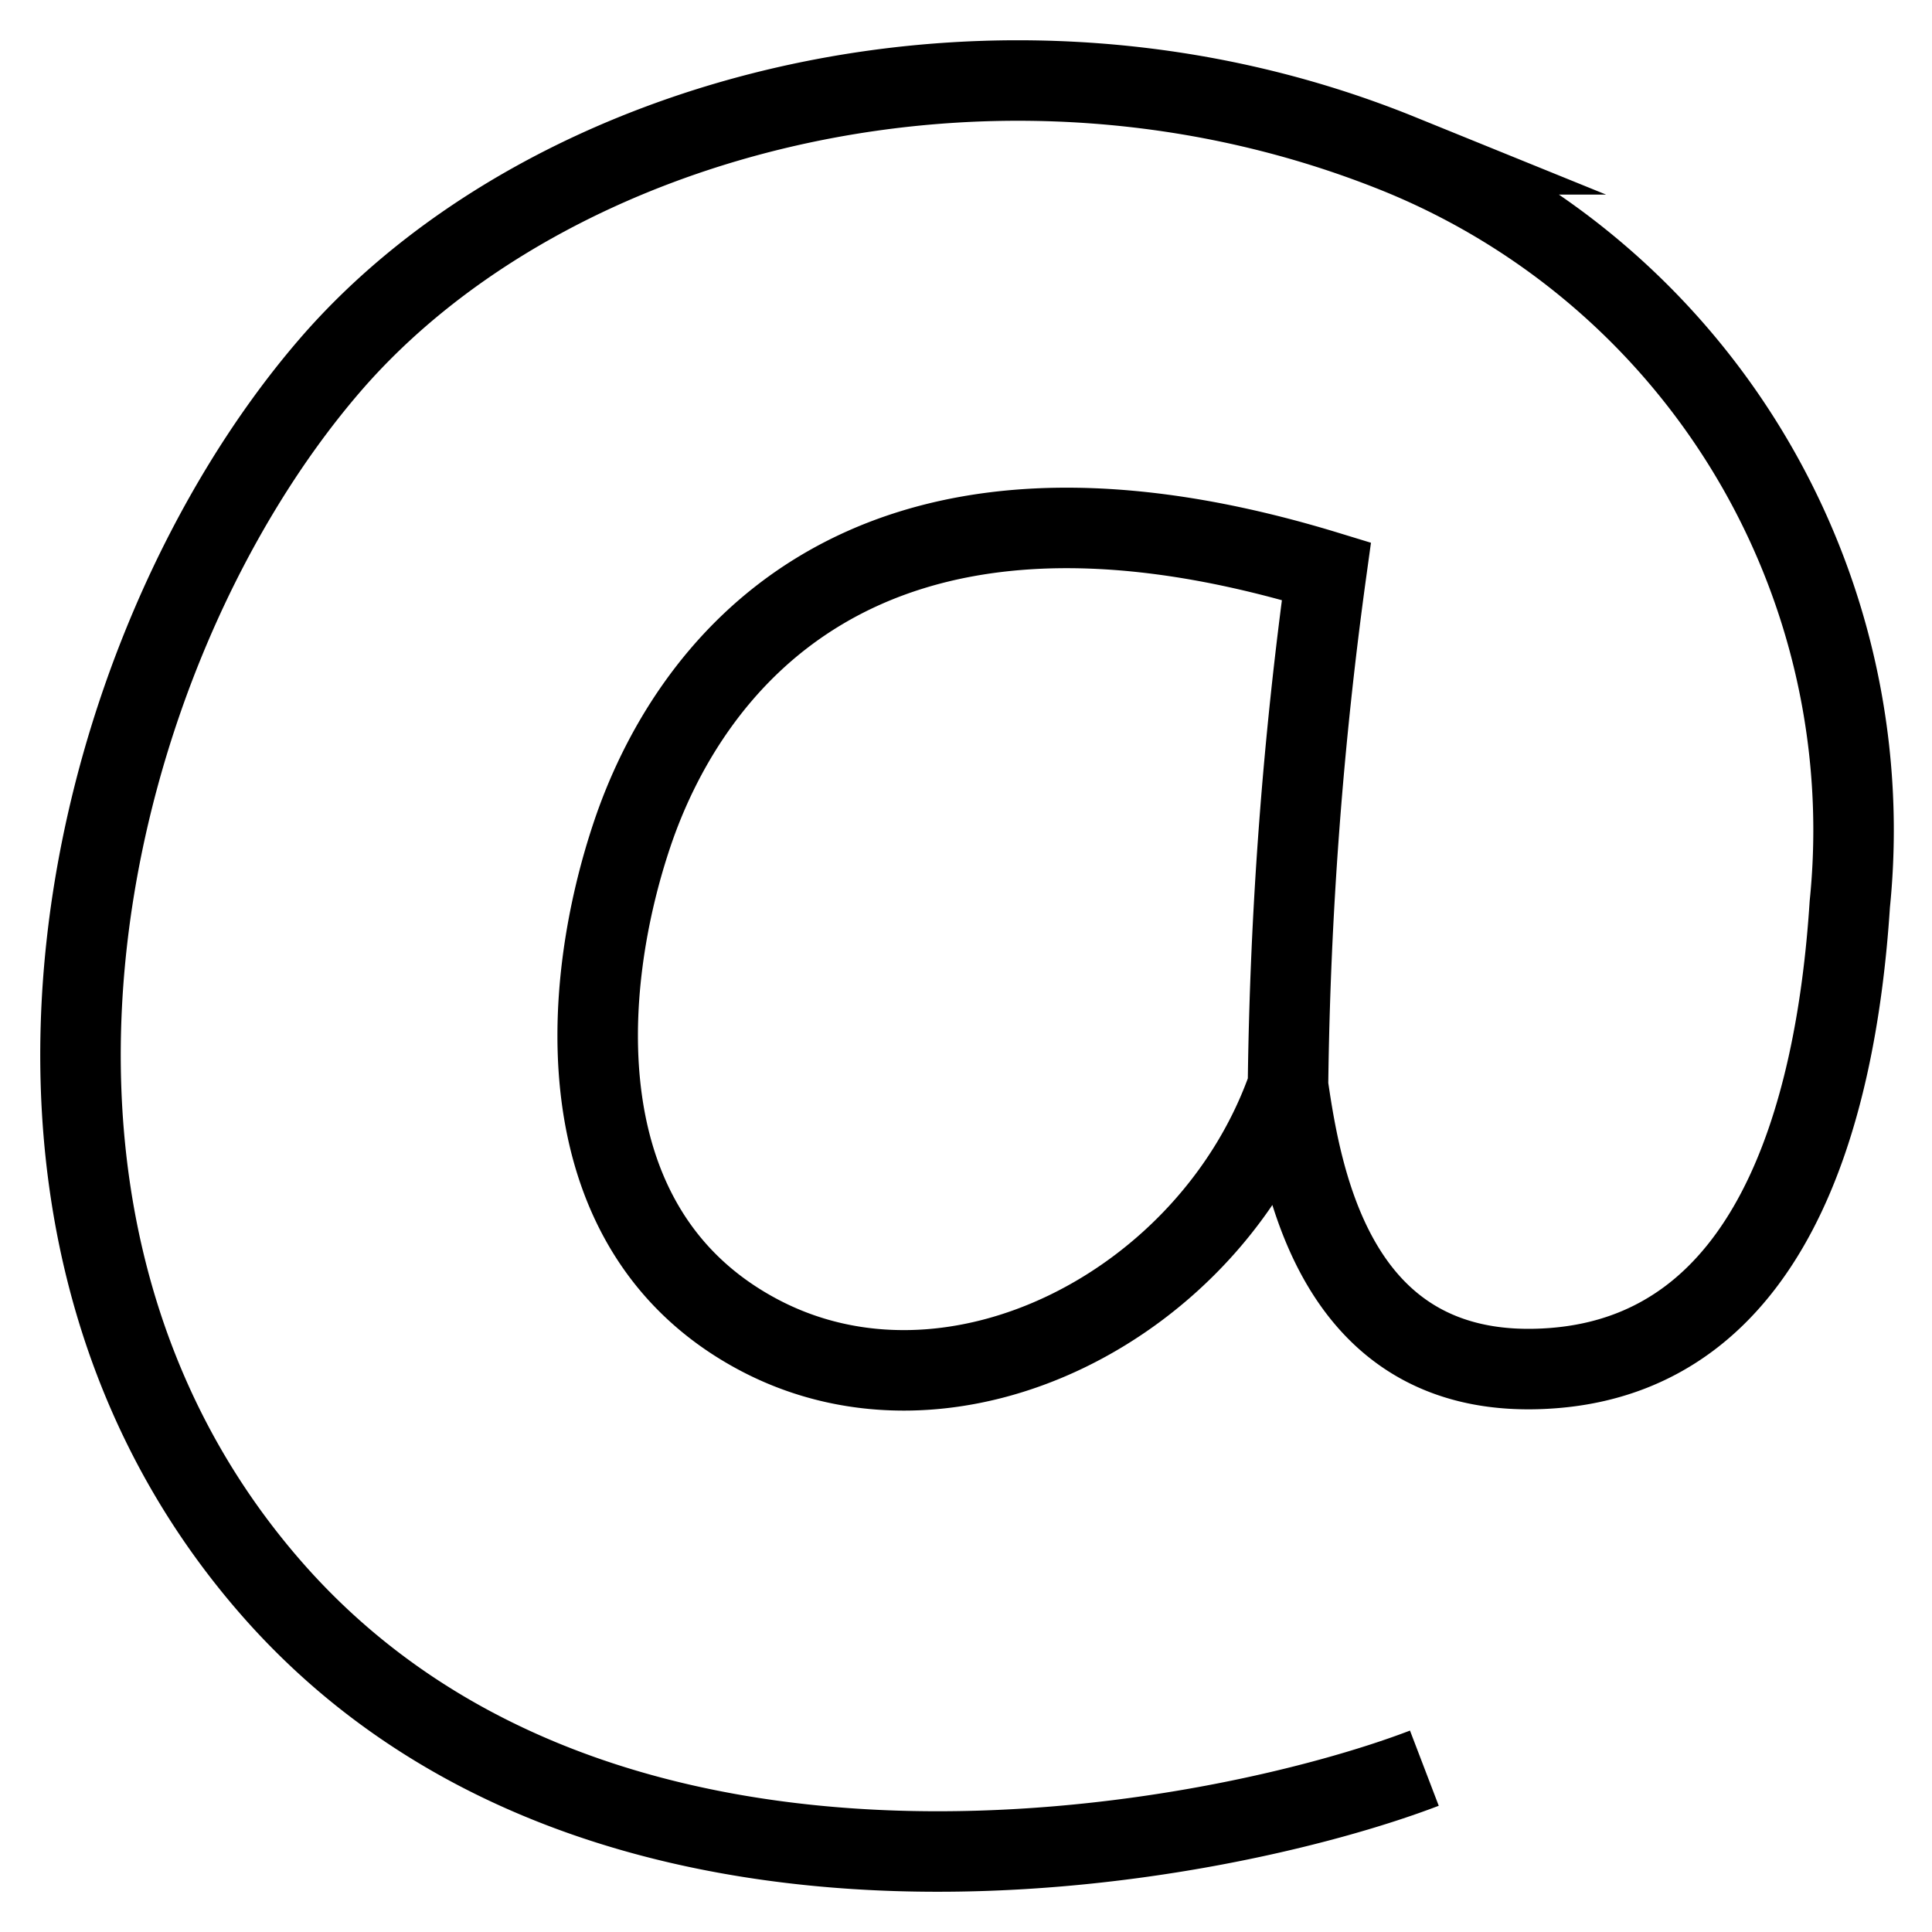
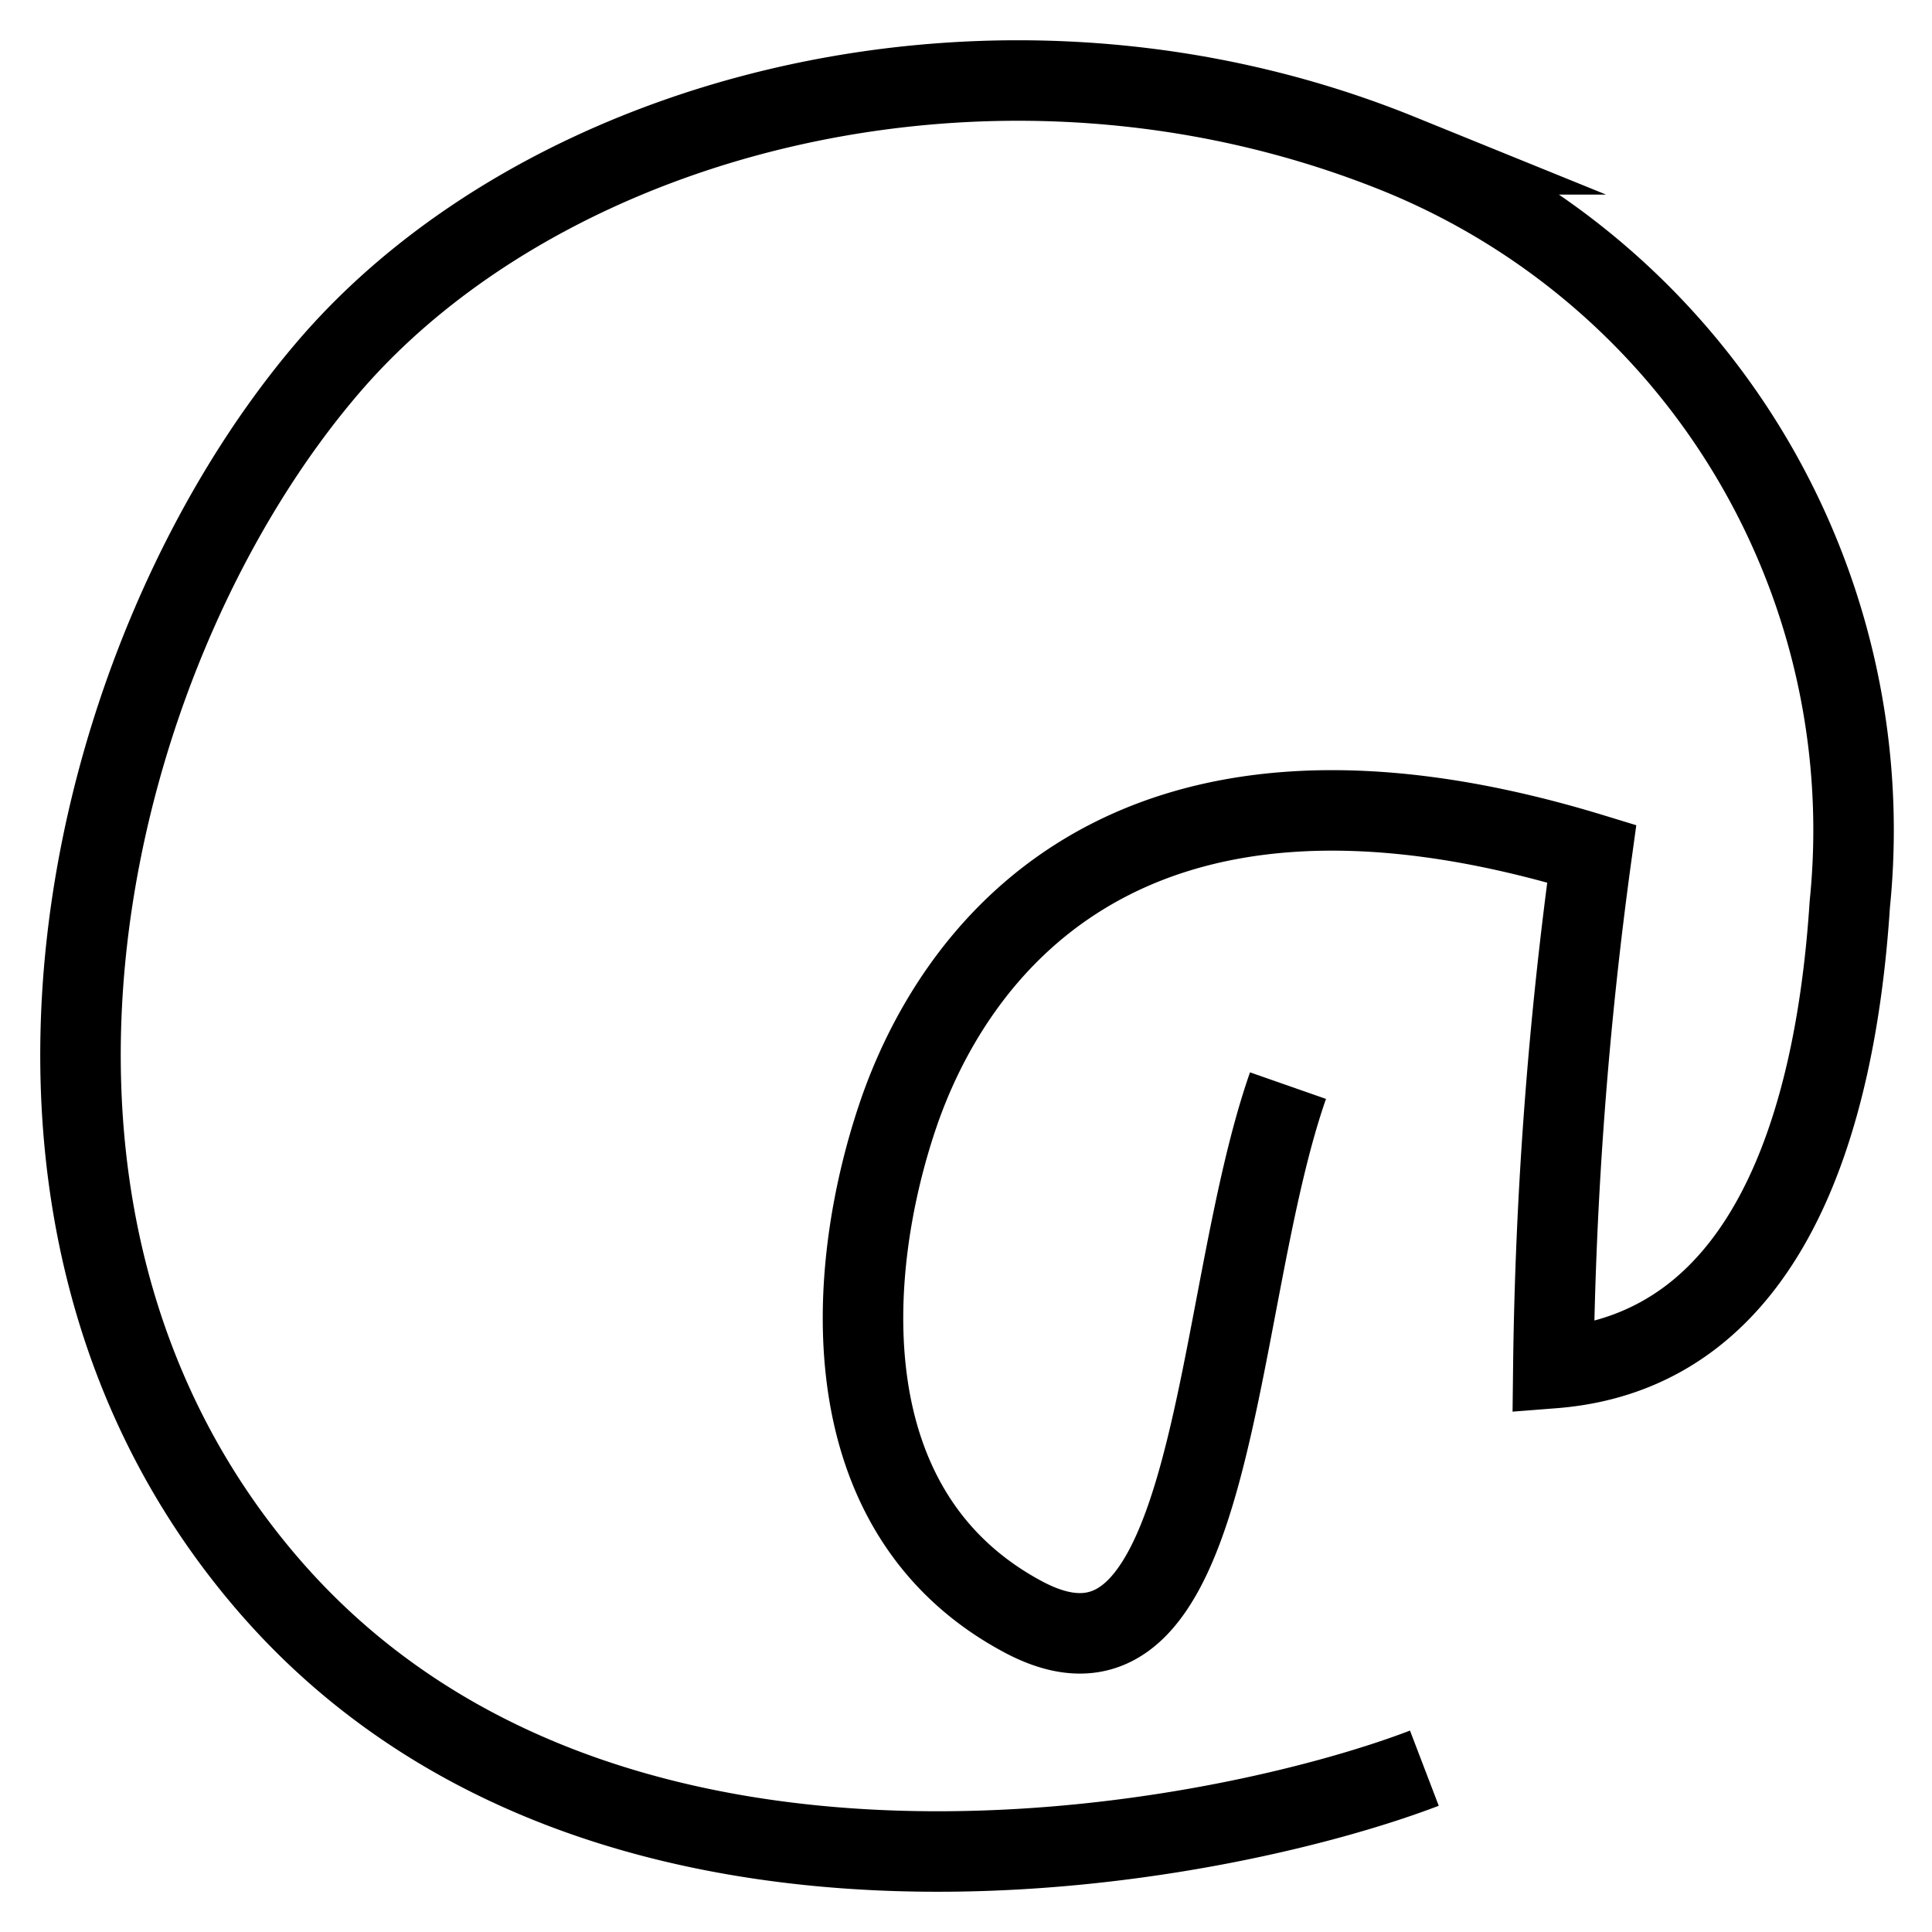
<svg xmlns="http://www.w3.org/2000/svg" id="nc_icon" xml:space="preserve" viewBox="0 0 24 24">
-   <path fill="none" stroke="currentColor" stroke-miterlimit="10" d="M17.694 21.965c-2.513.961-10.181 2.53-14.34-2.255-4.03-4.637-2.281-11.654.736-15.162 2.726-3.17 8.362-4.636 13.3-2.631a9.071 9.071 0 0 1 5.589 9.314c-.173 2.673-1 5.555-3.683 5.764S16.177 14.7 16 13.486a51.1 51.1 0 0 1 .477-6.39c-5.892-1.8-7.972 1.337-8.621 3.258s-.866 4.929 1.56 6.223S15.051 16.2 16 13.486" class="nc-icon-wrapper" data-cap="butt" vector-effect="non-scaling-stroke" />
+   <path fill="none" stroke="currentColor" stroke-miterlimit="10" d="M17.694 21.965c-2.513.961-10.181 2.53-14.34-2.255-4.03-4.637-2.281-11.654.736-15.162 2.726-3.17 8.362-4.636 13.3-2.631a9.071 9.071 0 0 1 5.589 9.314c-.173 2.673-1 5.555-3.683 5.764a51.1 51.1 0 0 1 .477-6.39c-5.892-1.8-7.972 1.337-8.621 3.258s-.866 4.929 1.56 6.223S15.051 16.2 16 13.486" class="nc-icon-wrapper" data-cap="butt" vector-effect="non-scaling-stroke" />
</svg>